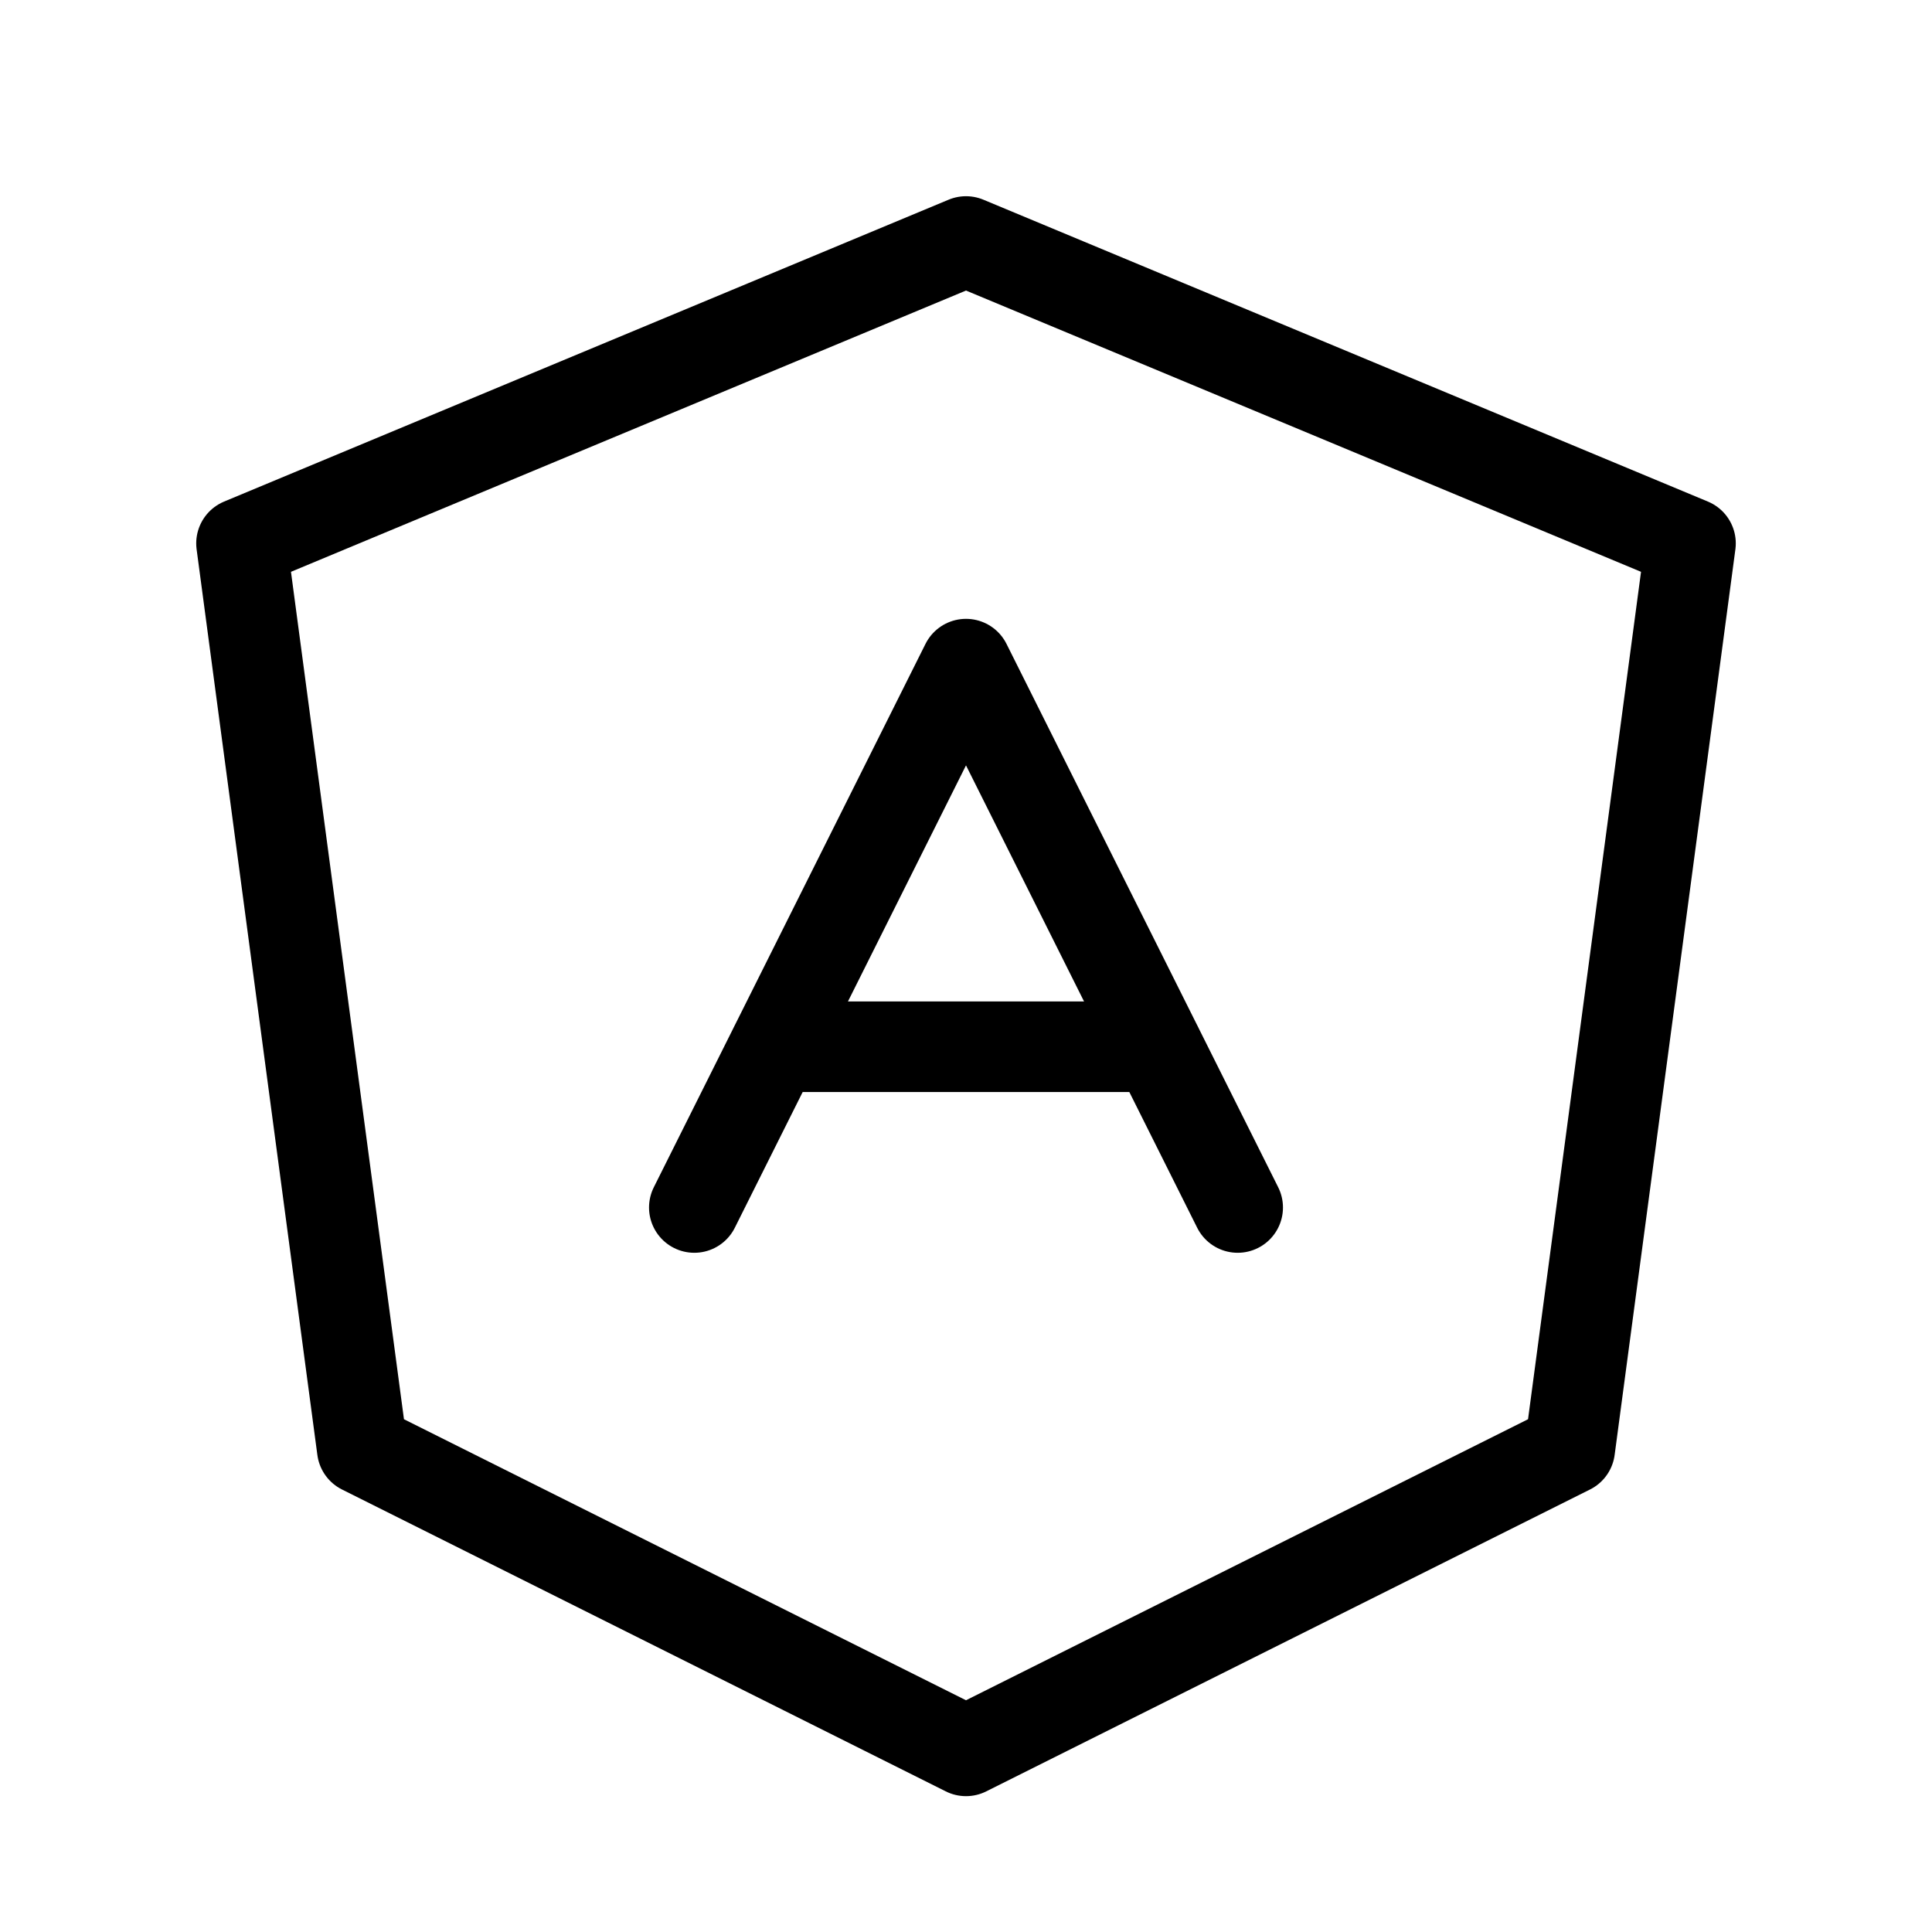
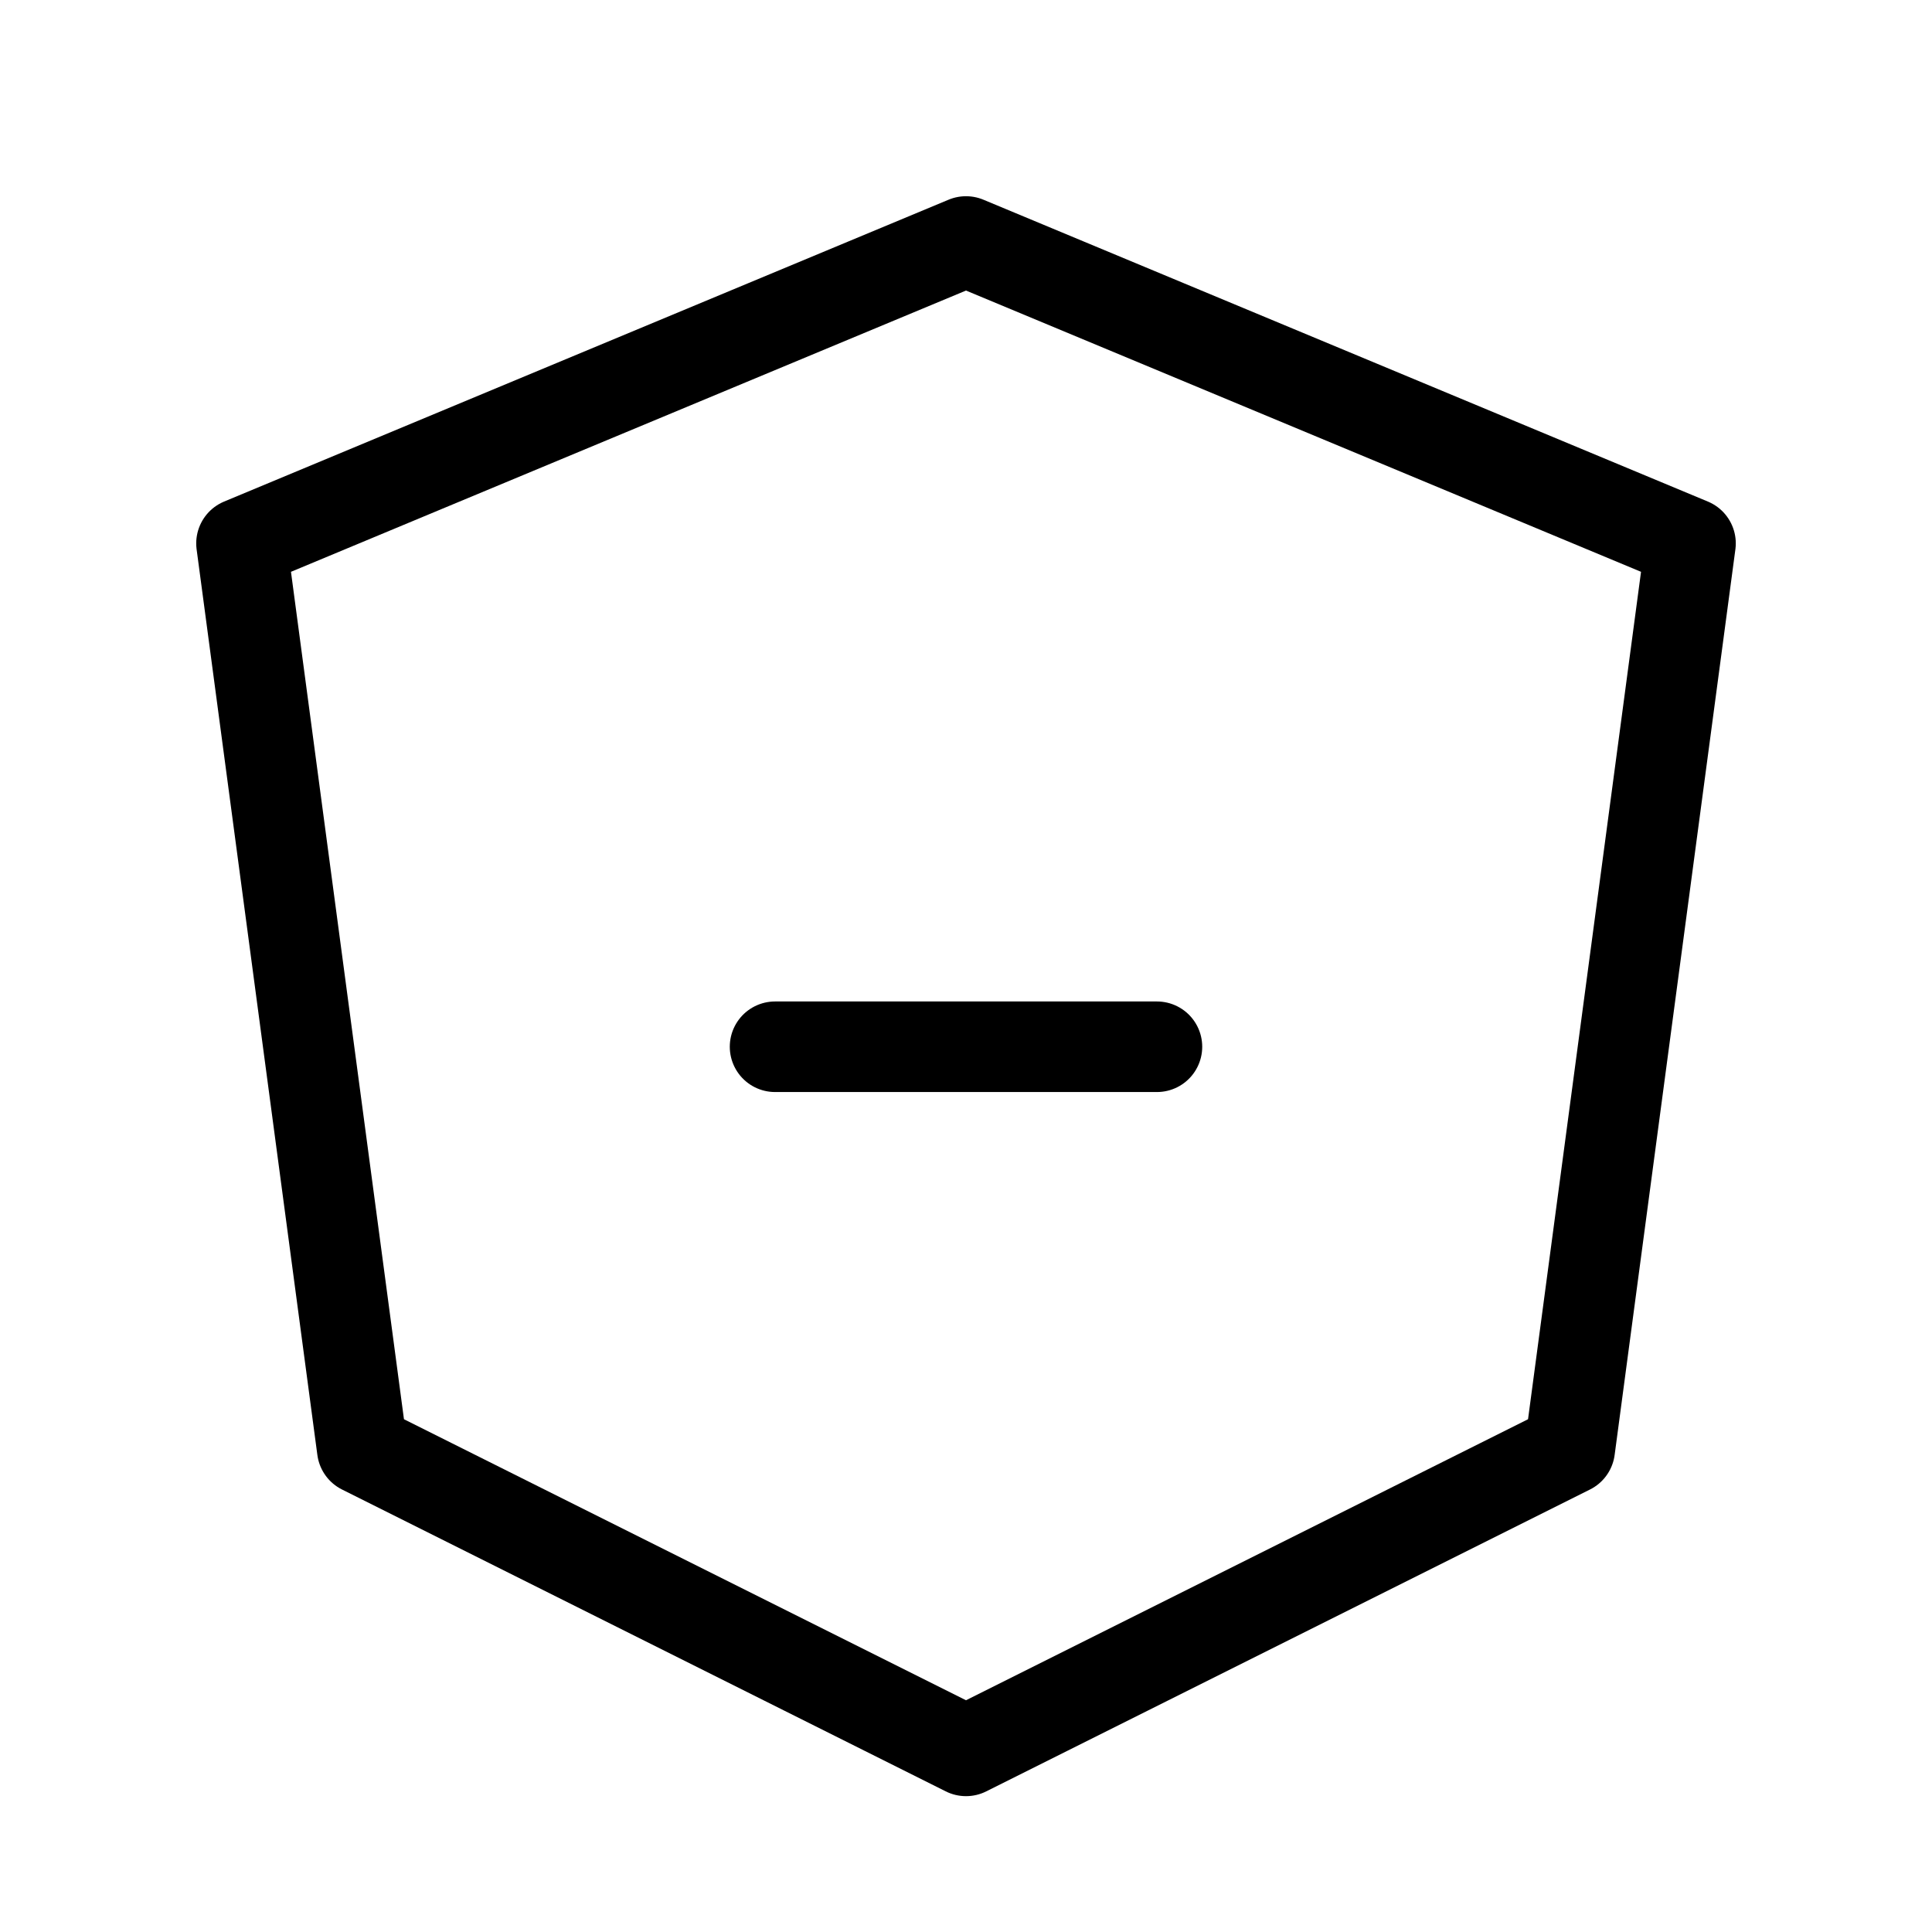
<svg xmlns="http://www.w3.org/2000/svg" viewBox="0 0 256 256">
  <rect width="256" height="256" fill="none" />
  <polygon points="128 232 208 192 224 72 128 32 32 72 48 192 128 232" fill="none" stroke="#000" stroke-linecap="round" stroke-linejoin="round" stroke-width="12" />
-   <polyline points="164 160 128 88 92 160" fill="none" stroke="#000" stroke-linecap="round" stroke-linejoin="round" stroke-width="12" />
  <line x1="102.7" y1="138.7" x2="153.3" y2="138.7" fill="none" stroke="#000" stroke-linecap="round" stroke-linejoin="round" stroke-width="12" />
</svg>